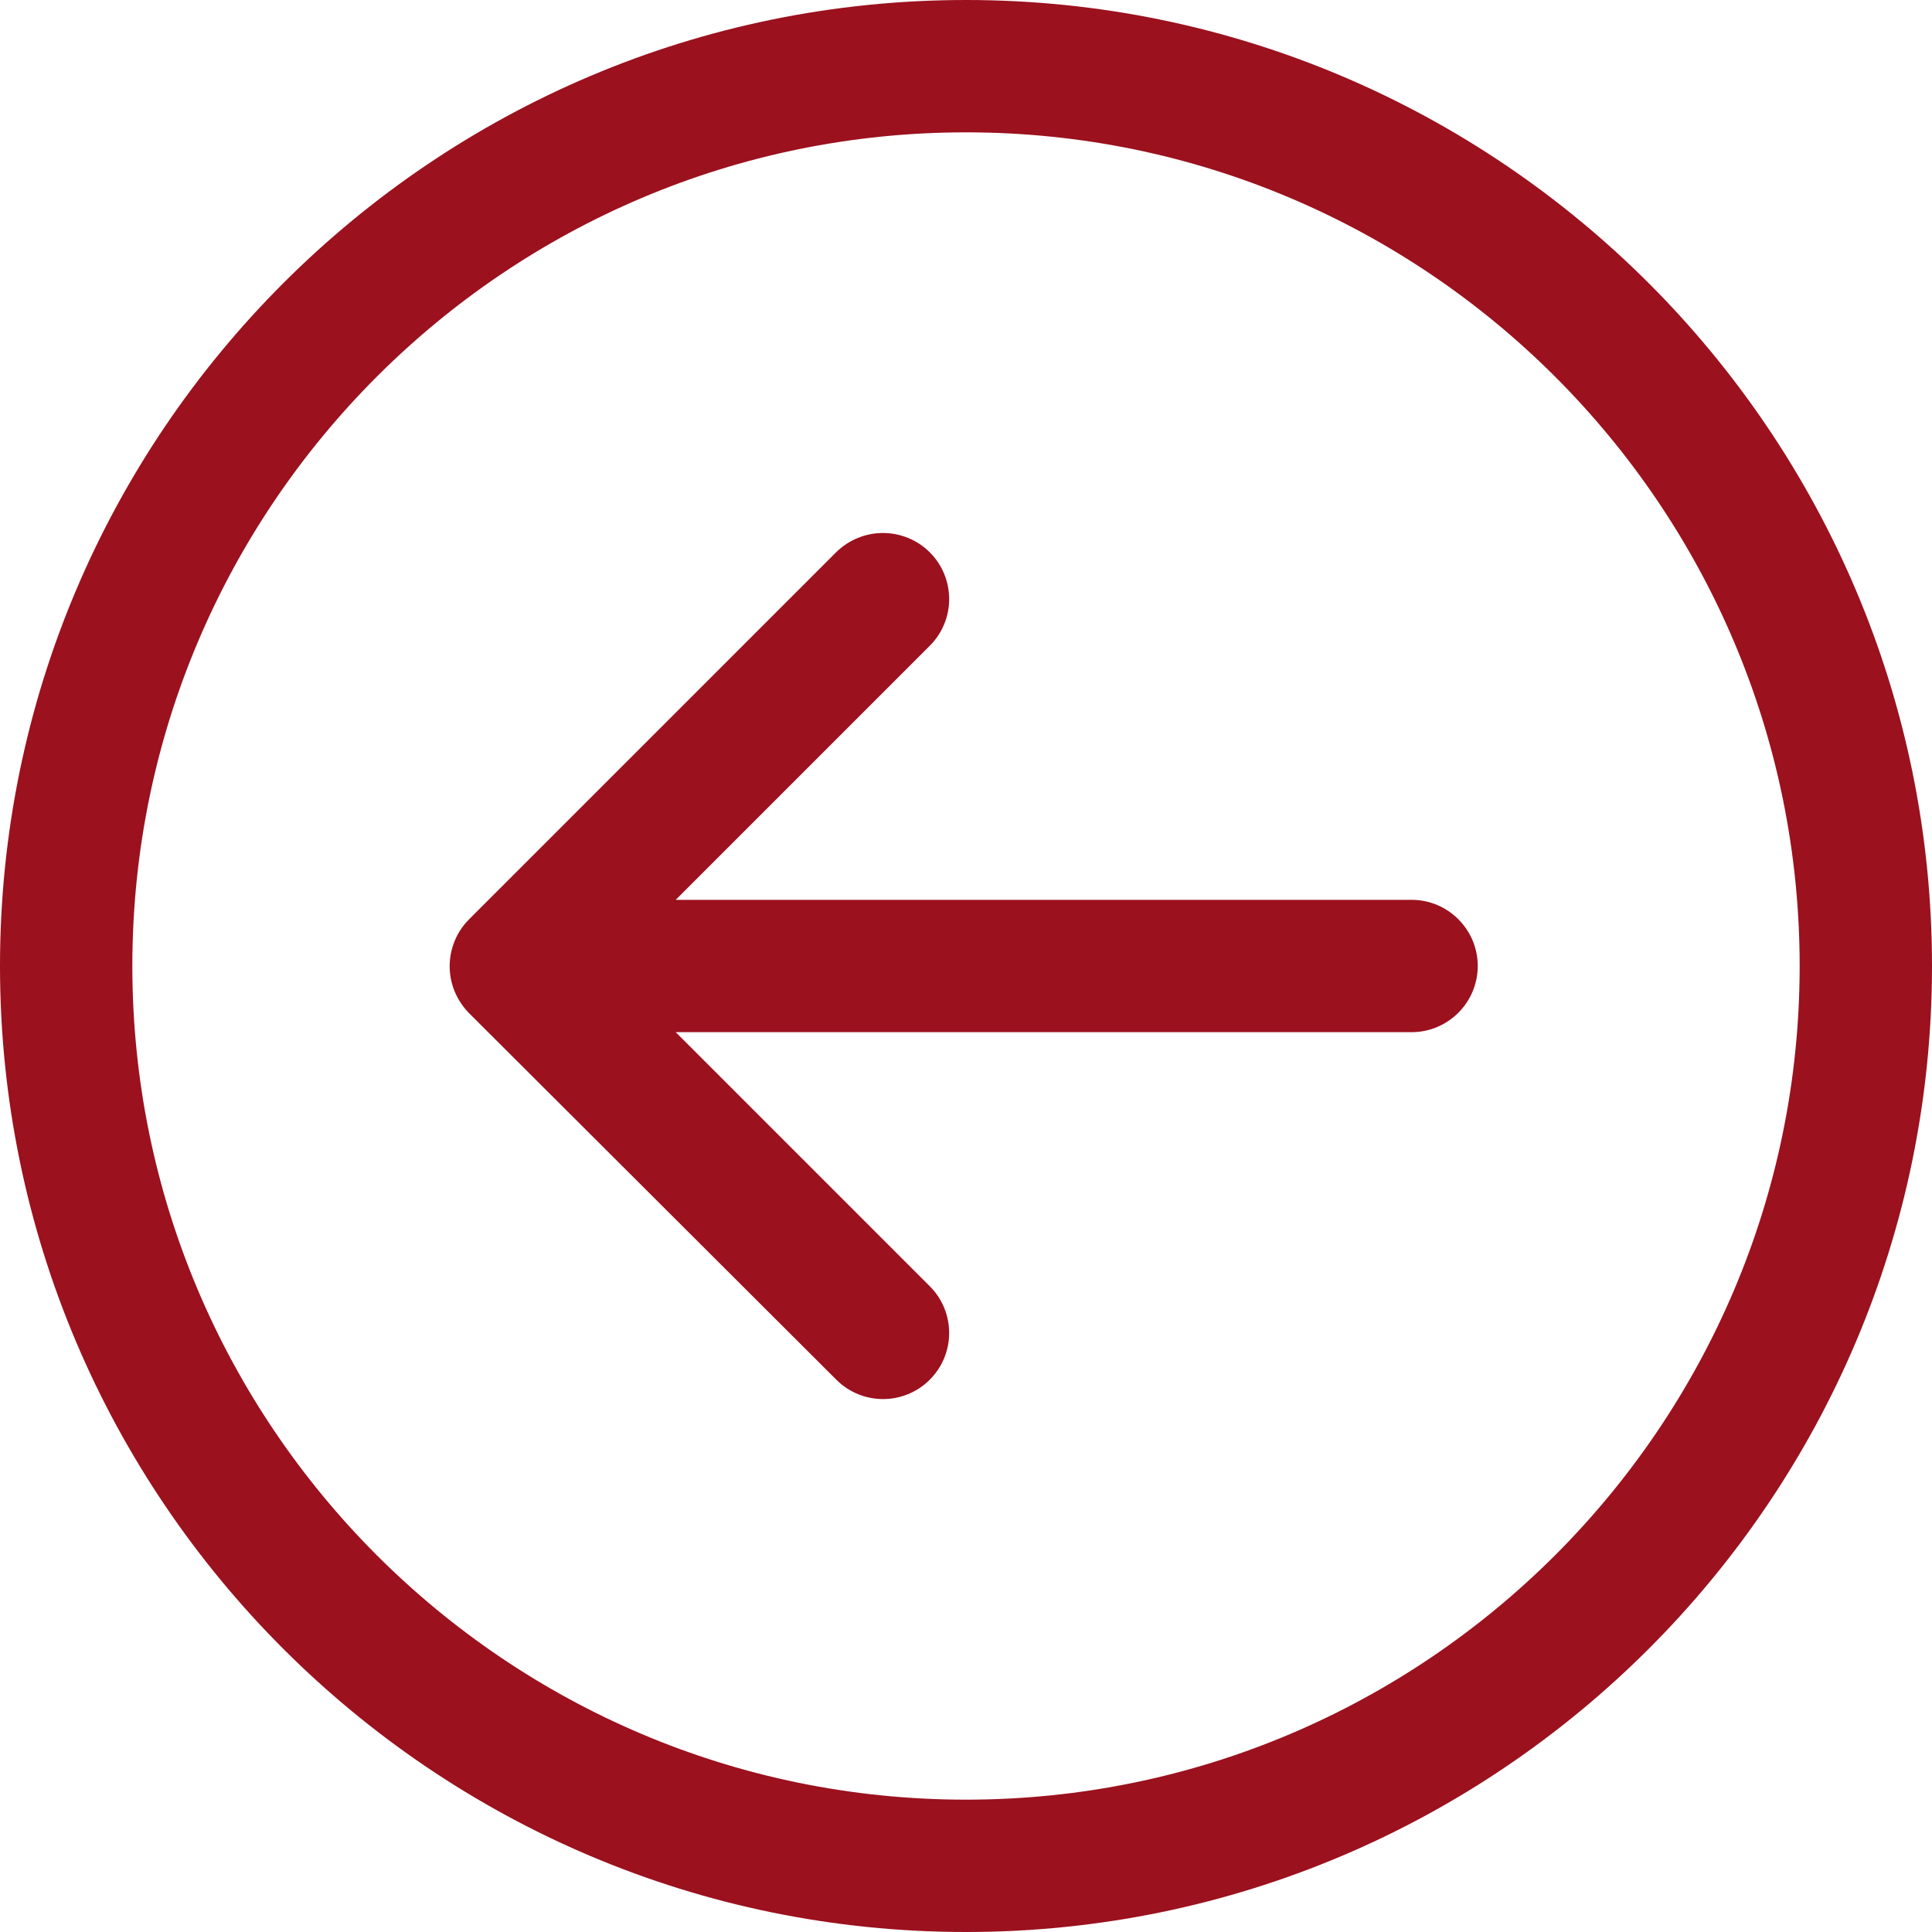
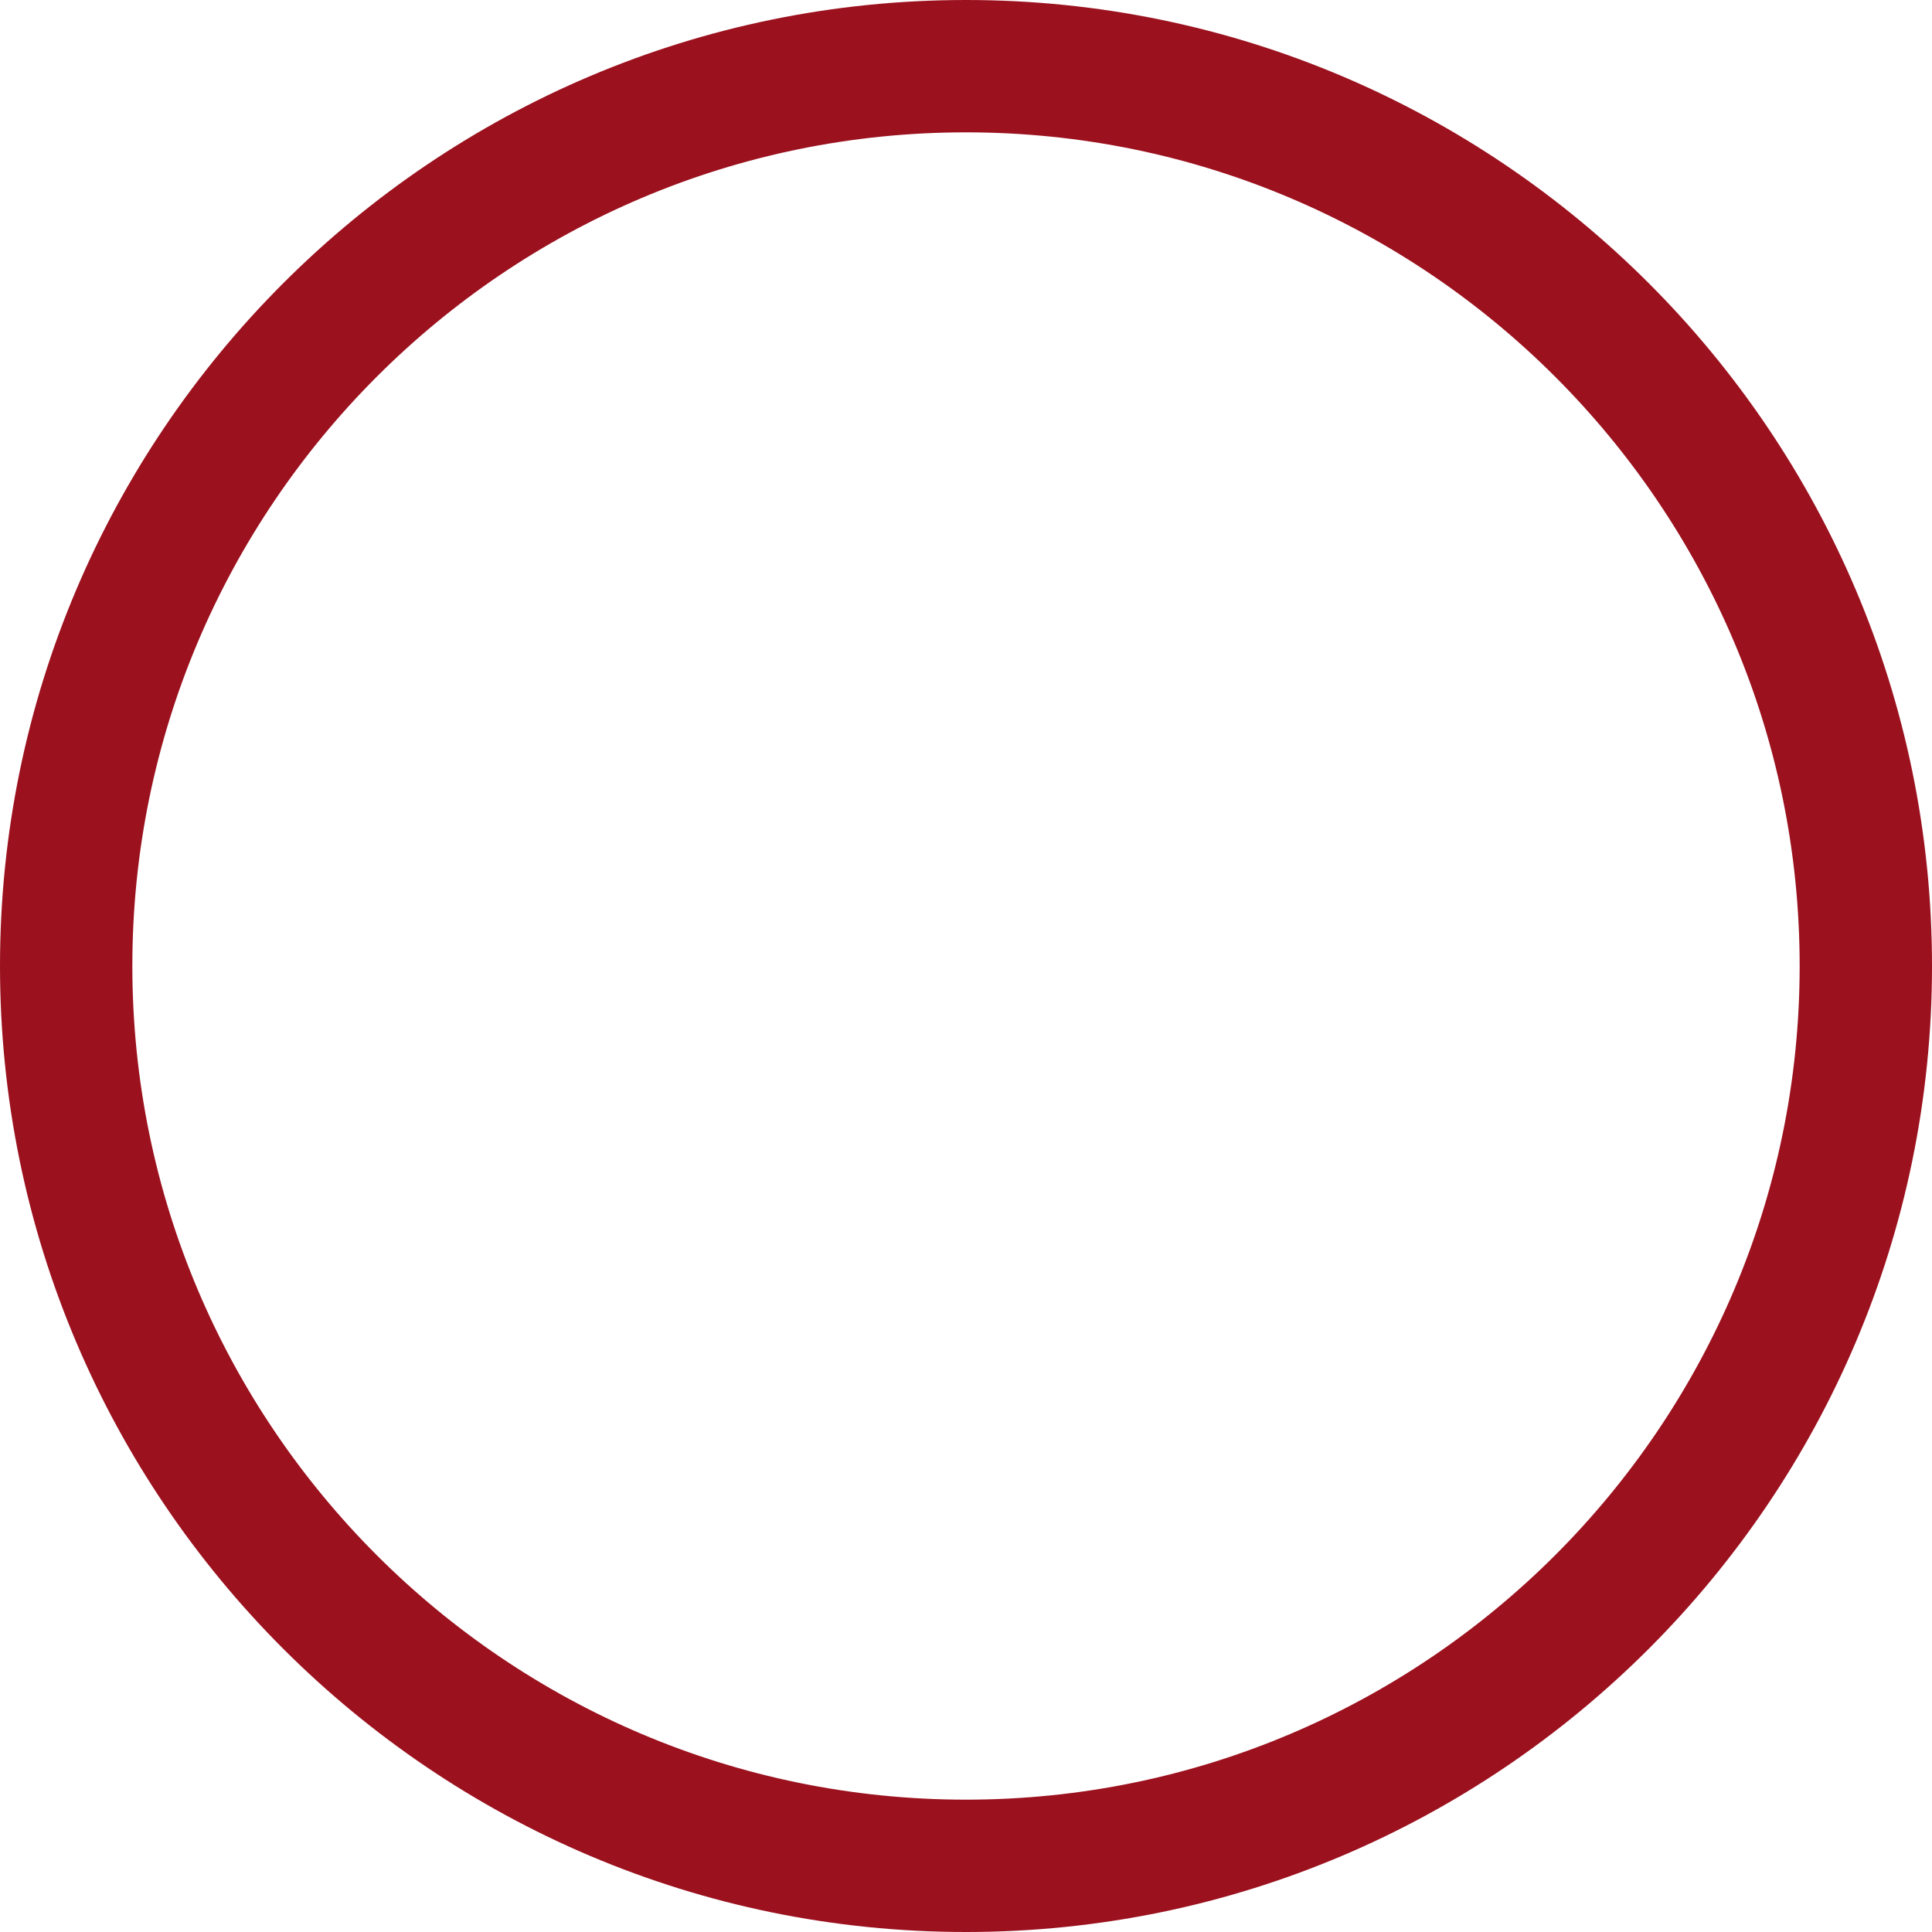
<svg xmlns="http://www.w3.org/2000/svg" id="Capa_1" data-name="Capa 1" viewBox="0 0 800 800">
  <defs>
    <style>
      .cls-1 {
        fill: #9b111e;
      }
    </style>
  </defs>
  <path class="cls-1" d="M400,800c220.6,0,400-179.4,400-400S620.6,0,400,0,0,179.4,0,400s179.4,400,400,400ZM400,54.8c190.4,0,345.2,154.9,345.2,345.2s-154.9,345.2-345.2,345.2S54.8,590.4,54.8,400,209.6,54.8,400,54.8Z" />
-   <path class="cls-1" d="M346.3,571.3c10.7,10.7,28,10.7,38.7,0s10.7-28,0-38.7l-105.2-105.2h304.7c15.1,0,27.4-12.3,27.4-27.4s-12.3-27.4-27.4-27.4h-304.7l105.2-105.2c10.7-10.7,10.7-28,0-38.7-5.3-5.3-12.4-8-19.4-8s-14,2.7-19.4,8l-152,152c-5.1,5.1-8,12.1-8,19.4s2.9,14.2,8,19.4l152.1,151.8Z" />
</svg>